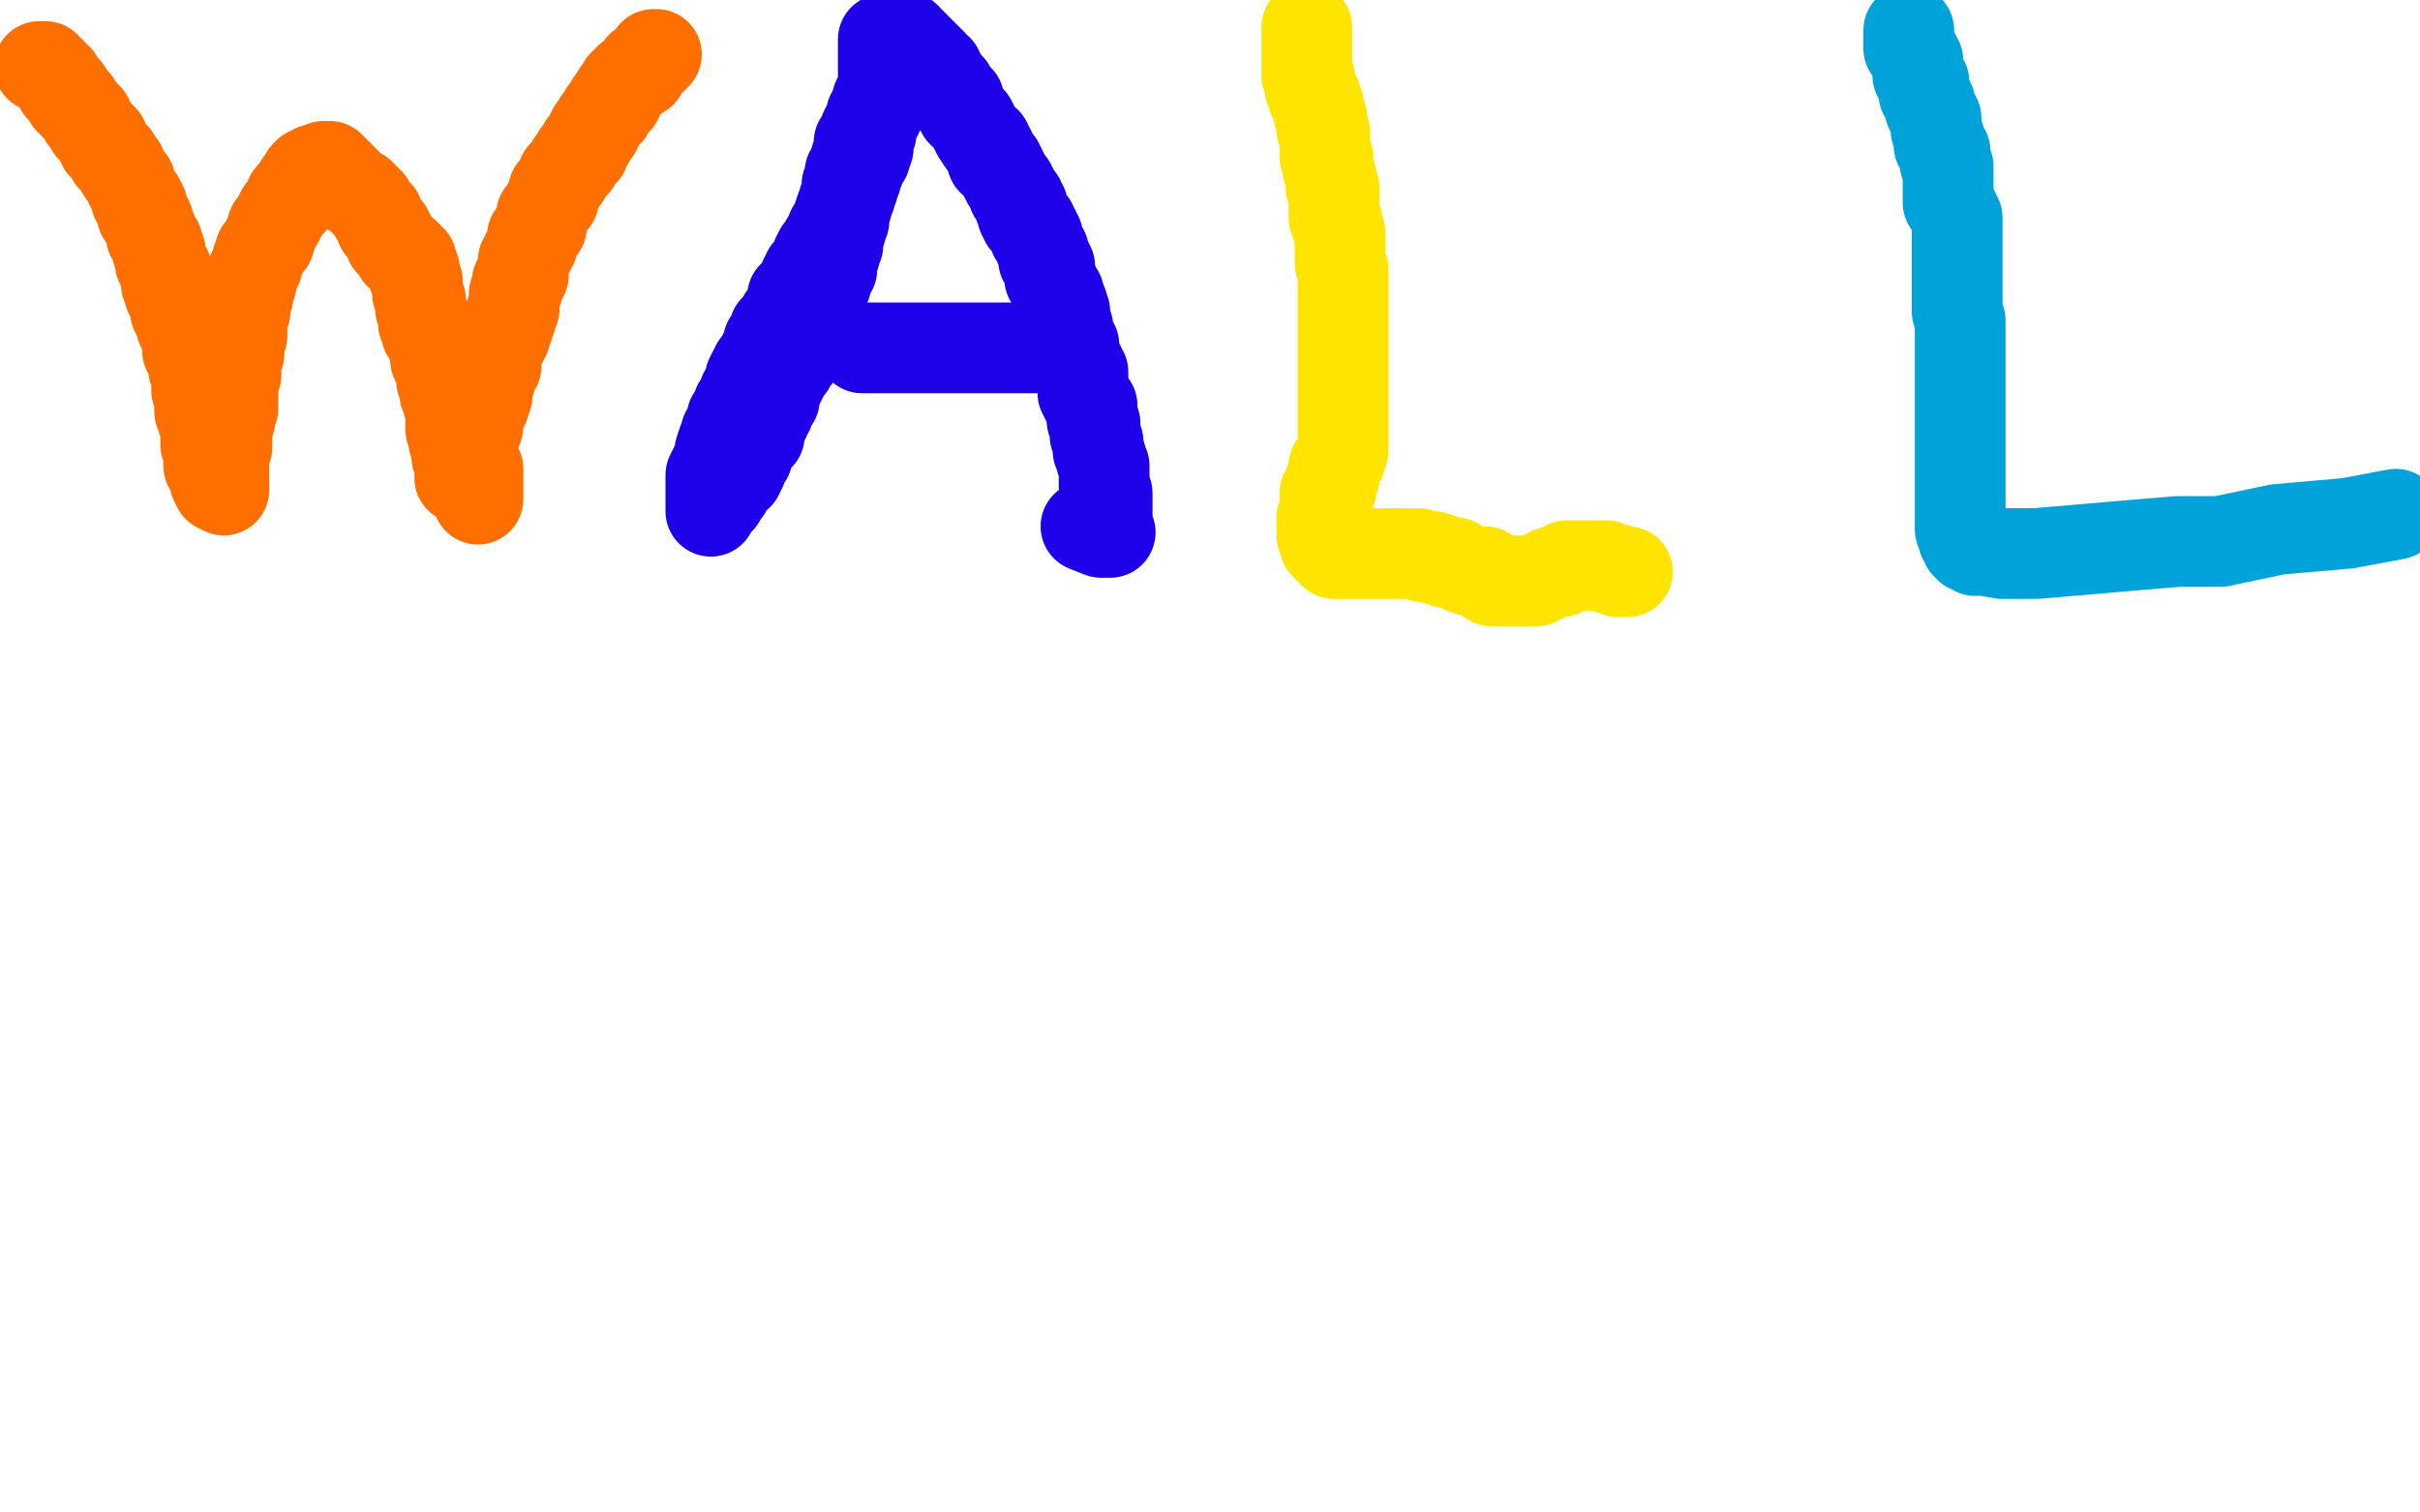
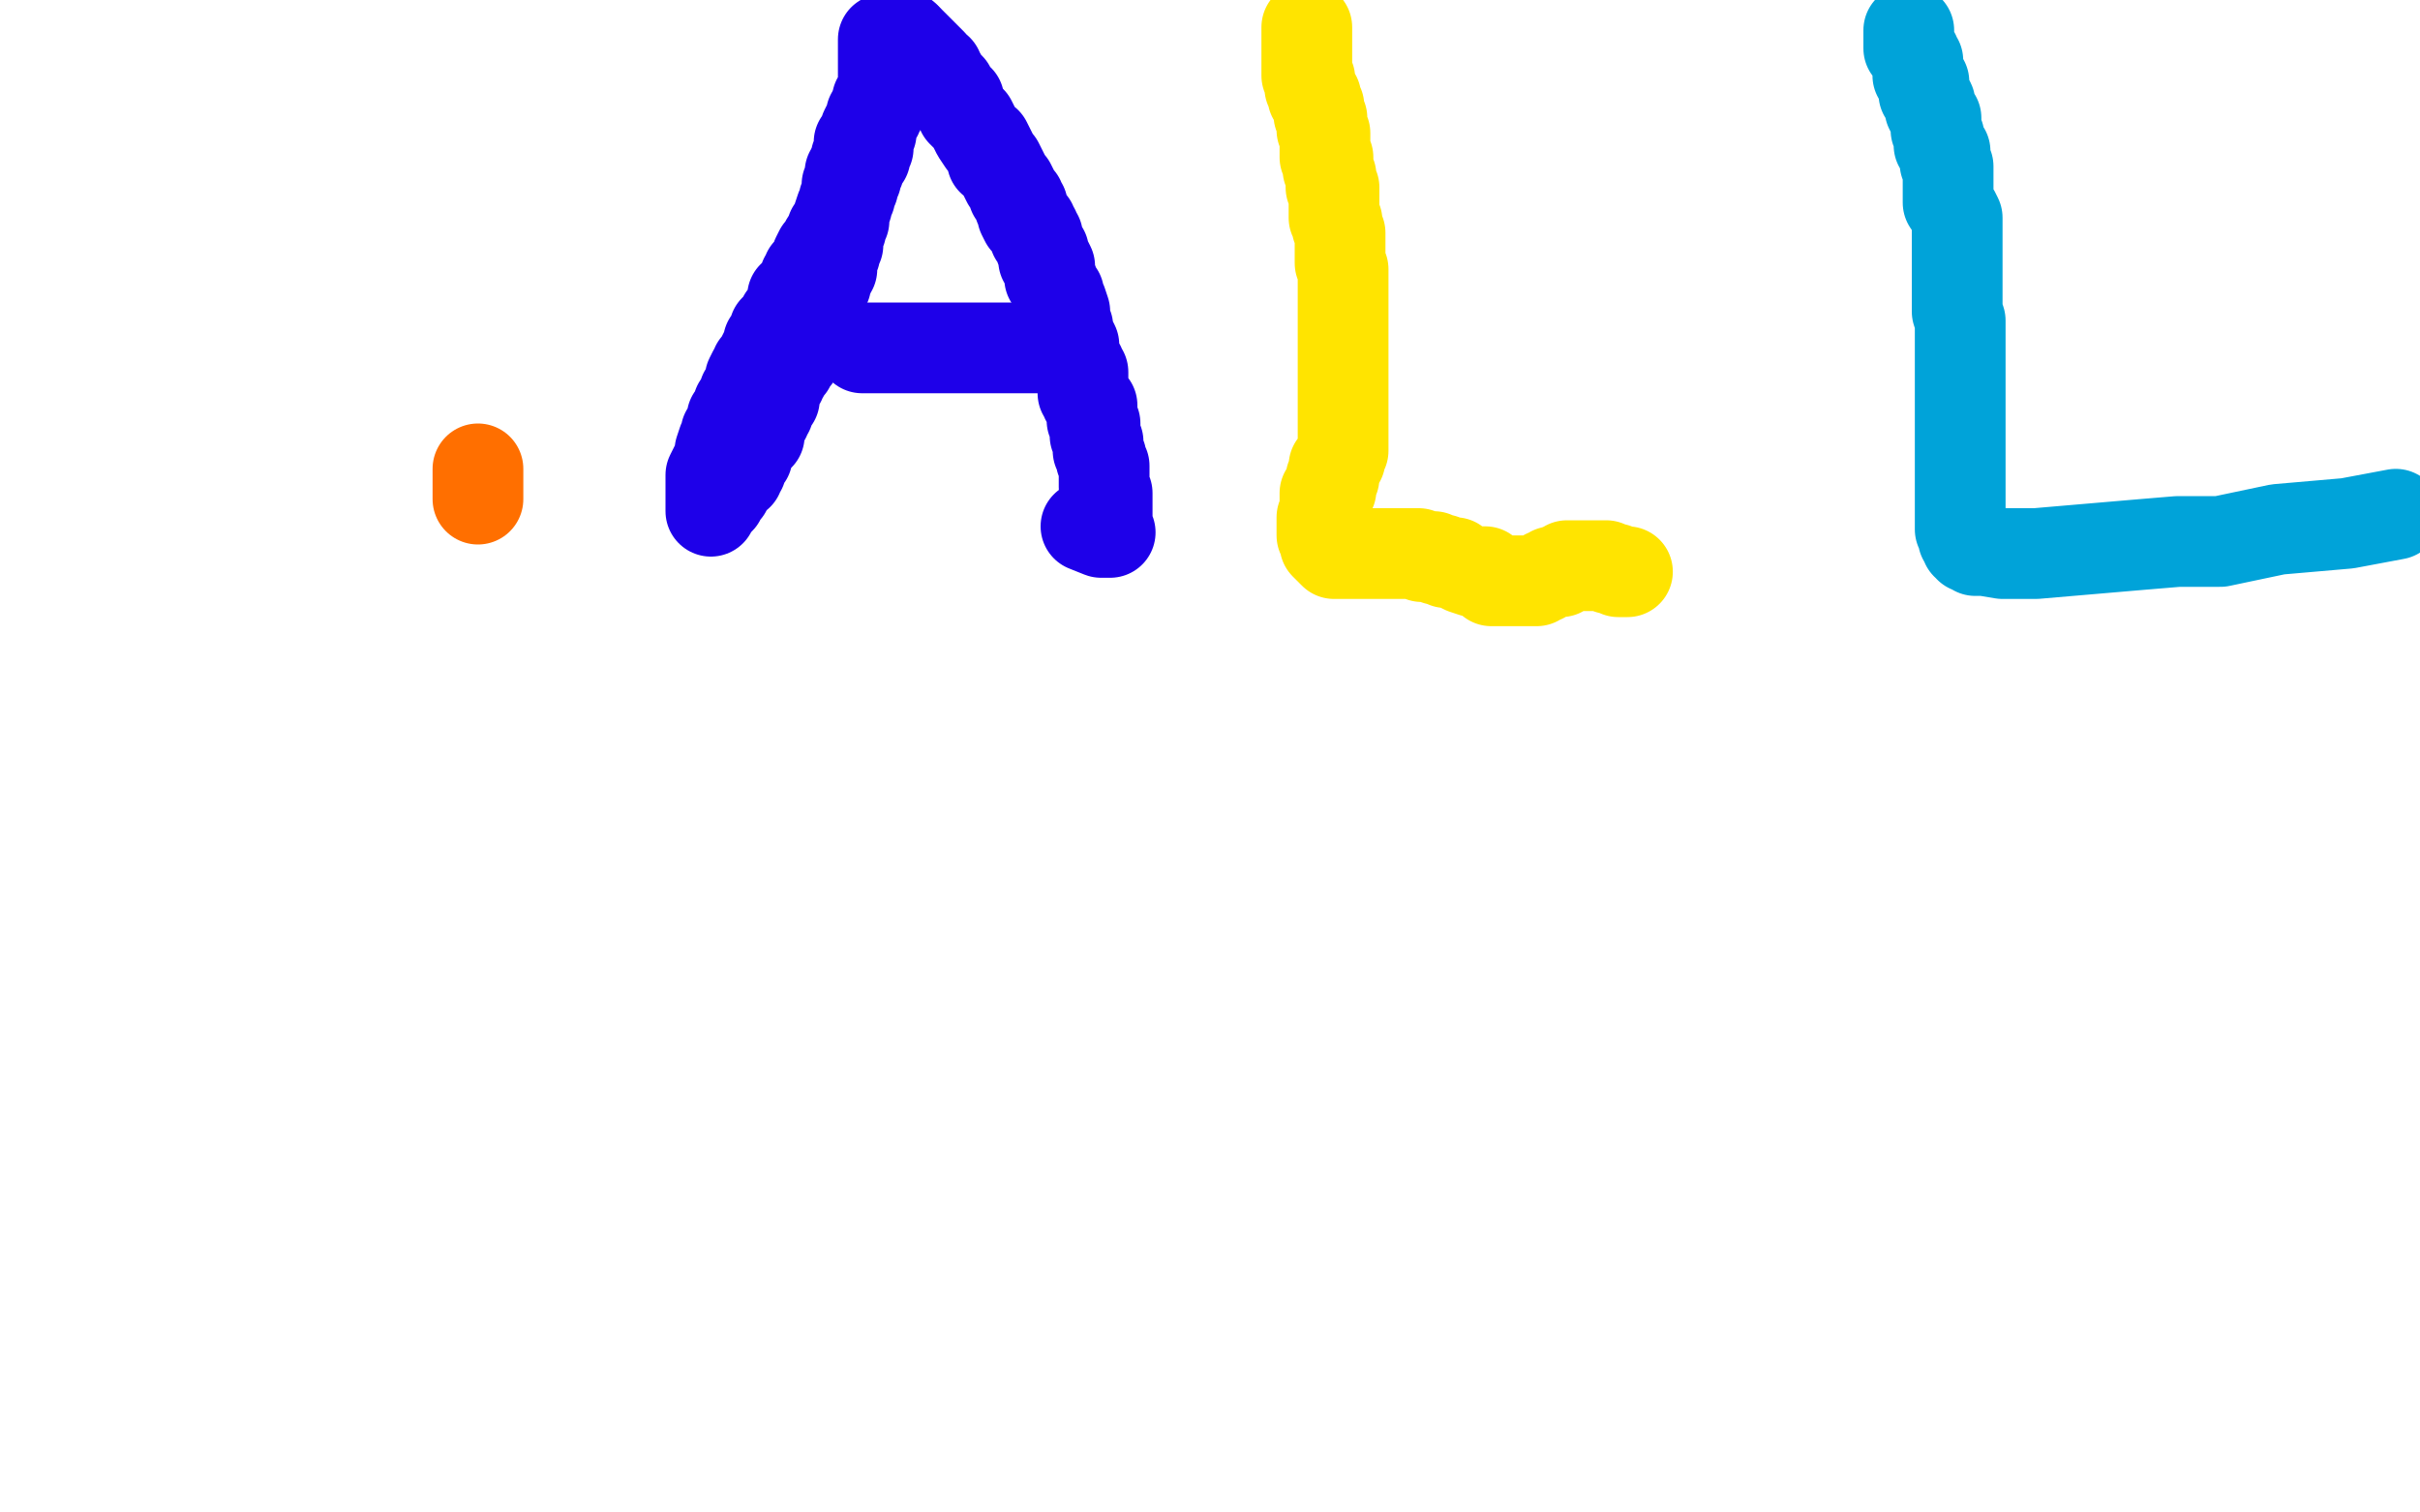
<svg xmlns="http://www.w3.org/2000/svg" width="800" height="500" version="1.1" style="stroke-antialiasing: false">
  <desc>This SVG has been created on https://colorillo.com/</desc>
  <rect x="0" y="0" width="800" height="500" style="fill: rgb(255,255,255); stroke-width:0" />
-   <polyline points="13,22 14,22 14,22 15,22 15,23 17,24 18,26 19,26 19,27 20,28 20,29 22,30 22,31 23,32 23,33 25,34 25,35 26,36 27,37 28,38 28,39 29,39 29,40 30,41 30,42 31,43 32,44 33,45 33,46 34,46 34,47 34,48 35,48 35,49 36,50 37,51 37,52 38,52 38,53 39,54 40,55 40,56 42,59 43,60 43,61 44,63 45,65 45,66 46,66 47,68 47,69 47,71 48,72 49,73 49,74 50,76 50,77 50,78 51,79 52,80 52,81 52,82 52,83 53,83 53,84 53,86 53,87 55,89 55,90 55,92 55,94 56,95 56,96 56,97 57,97 58,99 58,100 58,102 58,103 59,103 59,105 60,105 60,106 60,108 61,109 61,110 62,111 62,112 62,114 62,115 62,116 63,117 63,118 64,119 64,120 64,121 64,122 65,123 65,124 65,126 65,127 65,129 66,130 66,131 66,132 66,133 66,136 67,138 67,139 68,141 68,143 68,145 68,146 68,147 69,148 69,149 69,150 69,151 69,152 69,153 69,154 71,155 71,156 71,157 71,159 72,161 73,161 74,162 74,161 74,160 74,159 74,158 74,157 74,156 74,154 74,152 74,151 74,150 75,148 75,147 75,146 75,145 75,144 75,143 75,142 75,141 75,140 75,139 76,139 76,138 76,136 76,135 77,135 77,134 77,133 77,132 77,131 77,130 77,128 77,127 77,126 77,125 78,124 78,121 78,120 78,119 78,118 79,117 79,116 79,115 79,114 79,113 80,111 80,110 80,109 80,108 80,107 80,106 80,105 80,104 81,103 81,102 81,101 81,100 81,99 82,98 82,97 82,95 82,94 83,94 83,93 83,91 84,89 85,88 85,87 85,86 86,85 86,84 86,83 88,81 88,80 89,80 89,79 89,78 90,77 90,76 90,75 91,74 92,73 92,72 93,71 93,70 94,69 95,68 96,67 96,66 96,65 97,64 98,63 99,62 99,61 100,60 101,59 101,58 102,57 103,57 104,56 106,56 107,55 109,55 110,56 111,57 112,58 113,59 114,60 115,61 116,62 116,63 117,63 118,64 119,64 119,65 120,65 121,66 121,67 122,67 122,68 123,69 124,71 125,71 125,72 126,74 126,75 127,75 128,76 128,77 129,78 129,80 130,81 131,81 131,82 132,83 132,84 133,84 134,84 135,85 135,86 136,86 136,87 136,88 137,89 137,91 137,92 138,93 138,94 138,95 138,96 138,97 139,99 139,101 139,102 140,104 140,105 140,106 140,107 141,108 141,109 141,110 142,111 143,113 143,114 144,115 144,116 144,117 144,118 144,119 145,120 146,122 146,123 146,125 146,126 147,127 147,128 147,129 147,130 148,130 148,131 148,132 148,133 149,134 149,135 149,136 149,137 149,138 149,139 149,140 149,141 149,142 150,143 150,144 150,146 151,146 151,147 151,149 151,150 151,151 152,151 152,152 152,153 152,154 152,155 152,157 152,158 152,157 152,156 153,155 153,154 153,152 154,152 154,151 155,150 155,148 156,147 156,145 157,144 157,143 157,142 158,141 158,140 158,139 158,138 158,137 159,136 159,135 160,134 160,132 161,131 161,130 161,129 161,128 161,127 161,126 162,126 162,125 162,124 163,122 164,121 164,120 164,119 164,118 164,117 164,116 165,115 165,114 166,113 166,112 167,111 167,110 167,109 168,108 168,106 169,105 169,104 169,103 170,102 170,101 170,100 170,99 170,98 170,97 171,96 171,95 171,94 171,93 172,92 173,91 173,90 173,89 173,88 173,87 173,86 174,85 174,84 175,83 175,82 176,81 176,80 176,79 176,78 177,78 177,77 178,76 178,75 179,75 179,74 179,73 179,71 180,70 181,68 182,67 183,66 183,63 185,61 186,59 186,58 187,58 188,56 189,55 189,54 190,54 190,53 191,52 191,51 192,51 193,50 193,49 193,48 194,47 195,46 195,45 196,44 196,43 197,43 197,42 198,41 198,40 199,39 200,38 200,37 201,37 201,36 202,35 202,34 203,34 203,33 204,33 204,32 204,31 205,30 206,29 206,28 207,27 208,27 208,26 209,26 210,25 212,24 212,23 212,22 213,22 214,21 215,20 216,19 216,18 217,18" style="fill: none; stroke: #ff6f00; stroke-width: 30; stroke-linejoin: round; stroke-linecap: round; stroke-antialiasing: false; stroke-antialias: 0; opacity: 1.0" />
  <polyline points="158,155 158,156 158,156 158,157 158,157 158,158 158,158 158,159 158,159 158,160 158,162 158,163 158,164 158,165" style="fill: none; stroke: #ff6f00; stroke-width: 30; stroke-linejoin: round; stroke-linecap: round; stroke-antialiasing: false; stroke-antialias: 0; opacity: 1.0" />
  <polyline points="292,13 292,14 292,14 292,15 292,15 292,16 292,16 292,18 292,18 292,19 292,19 292,20 292,20 292,22 292,23 292,25 292,26 292,27 292,28 292,29 292,30 292,31 292,32 292,33 292,34 291,36 290,36 290,37 290,38 289,39 289,40 288,41 288,42 288,44 287,45 287,46 287,47 287,49 286,49 286,50 286,51 286,52 284,54 284,55 284,56 283,57 283,58 283,59 282,60 282,61 282,62 281,64 281,65 280,66 280,68 279,71 279,73 278,74 278,75 278,76 277,77 277,78 277,79 277,80 277,81 276,82 276,83 276,84 275,84 275,85 275,86 275,88 275,89 274,90 274,91 273,92 273,93 273,94 272,96 271,98 271,100 270,102 268,104 268,106 267,107 266,110 266,111 265,112 264,113 264,116 263,118 261,120 261,121 260,122 259,124 258,125 258,126 257,127 257,128 256,130 256,132 255,133 254,133 254,135 254,136 253,137 253,138 252,139 252,140 251,140 251,141 251,142 251,143 251,144 250,144 250,145 249,146 248,147 248,148 247,149 247,150 247,151 246,151 245,152 245,153 245,155 244,155 244,156 244,157 243,157 242,158 242,159 241,160 240,162 239,162 239,163 238,163 238,165 237,166 236,167 235,168 235,169 235,168 235,165 235,163 235,162 235,160 235,157 237,153 238,151 238,149 239,146 240,145 240,143 241,142 242,141 242,140 242,139 242,138 244,137 244,136 244,134 245,133 246,130 247,129 248,128 248,125 249,123 250,122 250,121 252,120 252,118 253,116 254,115 254,113 255,112 256,109 258,107 259,107 259,105 260,104 261,102 262,100 262,98 263,98 264,96 265,95 266,94 266,92 267,92 267,91 267,90 268,90 269,88 270,86 270,85 271,83 272,83 273,81 273,80 275,77 275,76 276,76 277,74 277,72 278,69 279,68 279,67 279,66 280,65 280,64 280,63 280,62 280,61 281,60 281,59 281,57 282,56 282,55 283,54 283,53 283,52 284,51 284,50 284,48 284,47 286,45 286,43 287,41 288,40 288,39 288,38 289,37 289,36 290,35 290,34 290,33 291,32 292,31 292,30 292,29 293,29 293,27 293,26 293,24 293,23 294,23 295,21 295,20 296,20 296,18 296,17 297,17 297,16 297,15 298,14 299,13 299,12" style="fill: none; stroke: #1e00e9; stroke-width: 30; stroke-linejoin: round; stroke-linecap: round; stroke-antialiasing: false; stroke-antialias: 0; opacity: 1.0" />
  <polyline points="300,13 301,14 301,14 303,16 303,16 304,17 304,17 305,18 305,18 307,20 307,20 308,21 308,21 309,23 309,23 310,23 310,23 310,24 310,24 311,25 311,25 312,27 312,27 313,28 313,28 314,29 314,29 315,32 317,33 318,37 321,40 322,42 323,44 325,47 326,47 327,49 328,51 328,52 328,53 329,53 330,54 331,56 332,58 333,60 334,61 335,63 335,64 336,65 337,66 337,68 338,68 338,70 338,71 339,73 340,73 341,74 341,75 342,76 342,78 343,78 343,79 344,82 345,83 345,86 346,86 347,88 347,89 347,90 347,92 348,93 349,96 350,97 350,98 351,100 352,103 352,104 352,106 353,108 353,110 354,112 355,114 355,116 355,118 355,119 357,121 357,122 358,123 358,124 358,125 358,126 358,127 358,128 358,129 358,130 359,131 359,132 360,133 360,134 361,134 361,135 361,136 361,137 361,139 362,140 362,141 362,142 362,144 363,146 363,147 363,148 363,149 364,151 364,152 365,154 365,155 365,156 365,157 365,158 365,160 365,161 366,163 366,164 366,166 366,167 366,168 366,170 366,172 366,173 366,174 366,175 366,176 367,176 364,176 359,174" style="fill: none; stroke: #1e00e9; stroke-width: 30; stroke-linejoin: round; stroke-linecap: round; stroke-antialiasing: false; stroke-antialias: 0; opacity: 1.0" />
  <polyline points="285,115 286,115 286,115 288,115 288,115 289,115 289,115 291,115 291,115 292,115 292,115 294,115 294,115 295,115 295,115 296,115 296,115 298,115 298,115 299,115 299,115 300,115 300,115 301,115 301,115 302,115 304,115 305,115 306,115 307,115 308,115 309,115 310,115 311,115 312,115 314,115 316,115 317,115 318,115 319,115 320,115 321,115 322,115 323,115 324,115 326,115 327,115 328,115 329,115 330,115 331,115 332,115 333,115 335,115 336,115 337,115 338,115 339,115 340,115 341,115 342,115 343,115 344,115 345,114 346,114 347,114" style="fill: none; stroke: #1e00e9; stroke-width: 30; stroke-linejoin: round; stroke-linecap: round; stroke-antialiasing: false; stroke-antialias: 0; opacity: 1.0" />
  <polyline points="432,9 432,10 432,10 432,11 432,11 432,12 432,12 432,13 432,13 432,14 432,14 432,15 432,15 432,17 432,18 432,20 432,21 432,22 432,23 432,24 432,25 433,26 433,27 433,28 433,29 434,31 434,32 435,32 435,33 436,35 436,36 436,37 436,38 437,39 437,40 437,41 437,43 438,44 438,45 438,46 438,47 438,48 438,49 438,50 438,52 439,52 439,53 439,54 439,55 439,56 440,58 440,59 440,60 440,62 441,62 441,63 441,64 441,65 441,66 441,67 441,68 441,69 441,70 441,71 441,72 442,73 442,74 442,75 443,77 443,78 443,80 443,81 443,82 443,83 443,84 443,86 443,87 444,89 444,90 444,92 444,93 444,95 444,96 444,98 444,99 444,100 444,101 444,102 444,103 444,104 444,106 444,107 444,108 444,109 444,110 444,111 444,112 444,113 444,114 444,115 444,116 444,117 444,118 444,119 444,120 444,121 444,122 444,123 444,124 444,125 444,126 444,127 444,129 444,130 444,131 444,132 444,133 444,134 444,135 444,136 444,137 444,139 444,140 444,142 444,143 444,144 444,145 444,147 444,148 444,149 443,151 443,152 441,154 441,155 441,156 441,157 441,158 440,158 440,159 440,160 440,161 440,162 438,163 438,164 438,165 438,166 438,167 438,169 438,170 437,171 437,172 437,173 437,174 437,175 437,176 437,177 438,179 438,180 439,181 440,182 441,183 442,183 443,183 444,183 445,183 447,183 448,183 449,183 450,183 451,183 452,183 453,183 454,183 455,183 457,183 459,183 460,183 462,183 463,183 464,183 465,183 466,183 467,183 468,183 469,183 470,184 472,184 474,184 475,185 476,185 477,185 478,186 480,186 481,186 482,187 484,188 487,189 488,189 489,189 490,189 491,189 492,190 493,192 494,192 496,192 497,192 499,192 500,192 501,192 502,192 503,192 504,192 505,192 506,192 507,192 508,192 509,191 510,191 511,190 512,190 513,189 514,189 515,189 516,189 516,188 517,188 518,187 519,187 520,187 521,187 522,187 523,187 524,187 525,187 526,187 528,187 529,187 531,187 532,188 533,188 534,188 535,189 536,189 537,189 538,189" style="fill: none; stroke: #ffe400; stroke-width: 30; stroke-linejoin: round; stroke-linecap: round; stroke-antialiasing: false; stroke-antialias: 0; opacity: 1.0" />
  <polyline points="631,10 631,11 631,11 631,13 631,13 631,14 631,14 631,15 631,15 631,16 631,16 633,18 633,18 633,19 633,19 634,20 634,20 634,21 634,21 634,23 634,23 634,25 636,27 636,28 636,29 636,30 636,31 637,32 638,34 638,36 639,38 640,39 640,40 640,43 641,45 641,47 641,48 643,50 643,51 643,52 643,53 643,54 644,55 644,56 644,58 644,60 644,62 644,64 644,66 644,67 646,70 647,72 647,75 647,78 647,80 647,82 647,83 647,85 647,87 647,89 647,90 647,91 647,93 647,95 647,96 647,97 647,100 647,102 647,103 648,106 648,109 648,111 648,114 648,116 648,117 648,119 648,121 648,123 648,126 648,127 648,128 648,130 648,131 648,133 648,135 648,139 648,143 648,147 648,152 648,158 648,164 648,168 648,169 648,172 648,173 648,174 648,175 649,177 649,178 650,178 650,179 650,180 651,180 651,181 652,181 653,182 656,182 662,183 667,183 673,183 708,180 720,179 734,179 753,175 776,173 792,170" style="fill: none; stroke: #00a3d9; stroke-width: 30; stroke-linejoin: round; stroke-linecap: round; stroke-antialiasing: false; stroke-antialias: 0; opacity: 1.0" />
</svg>